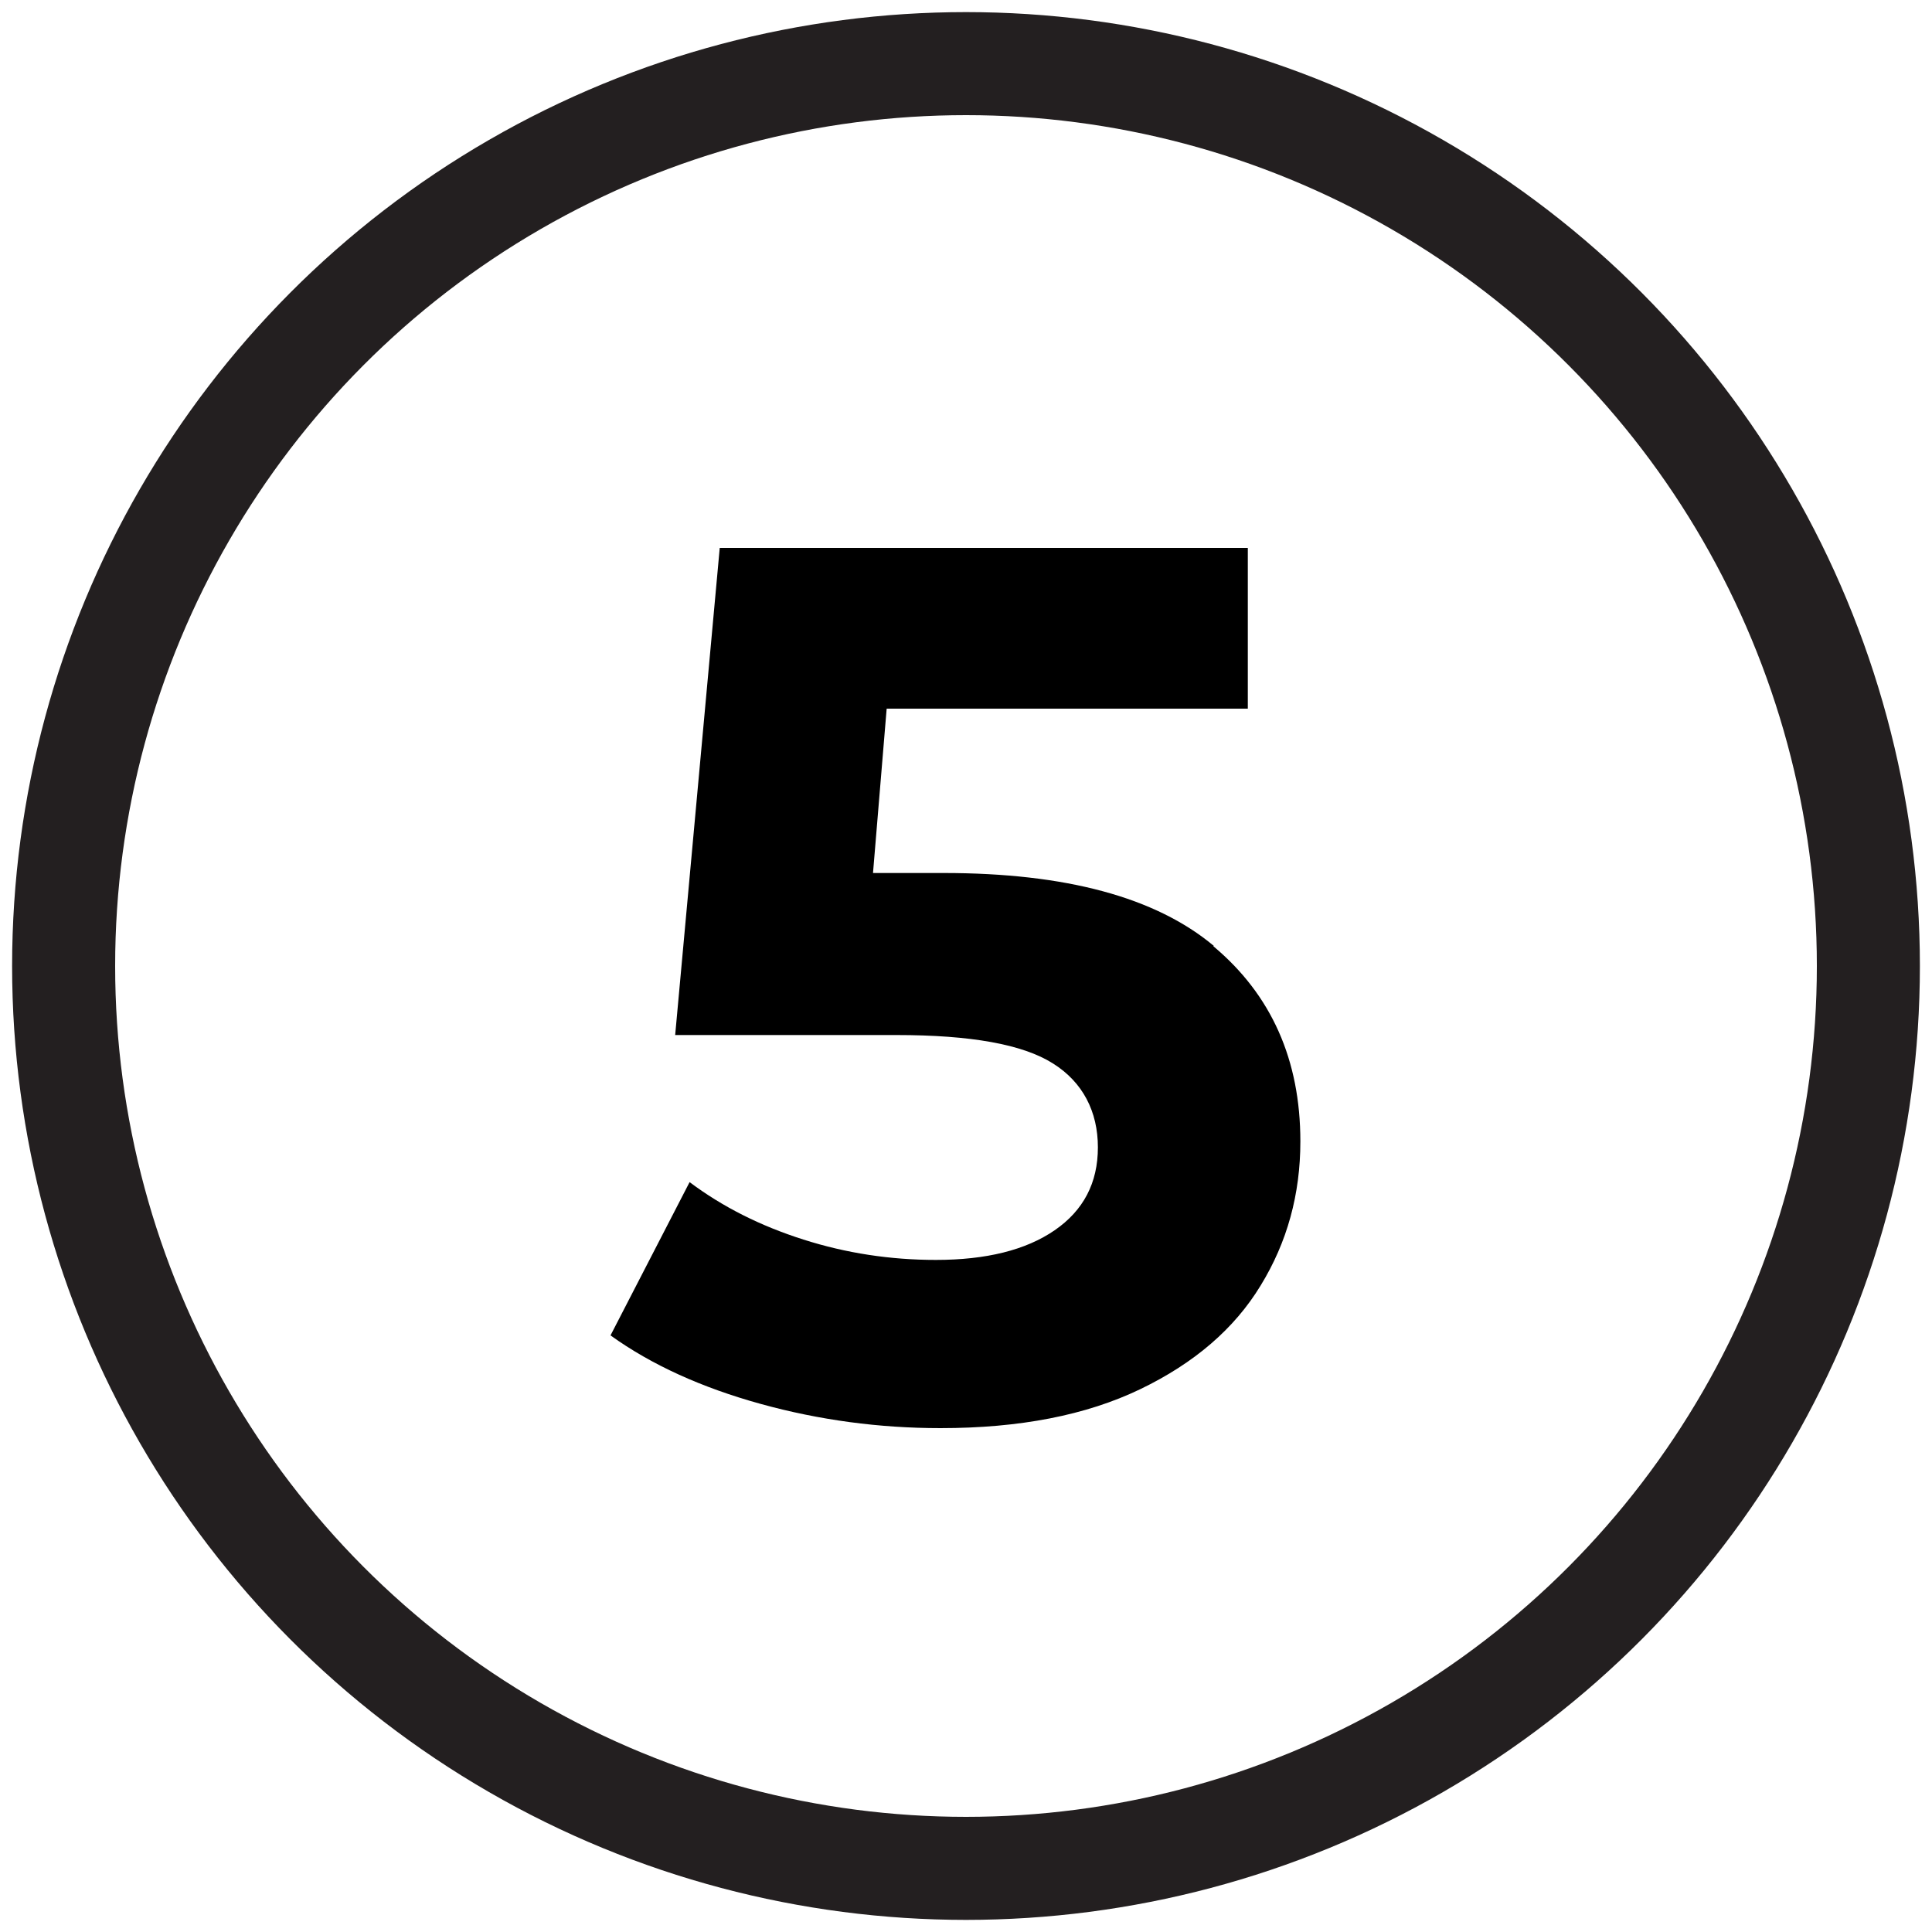
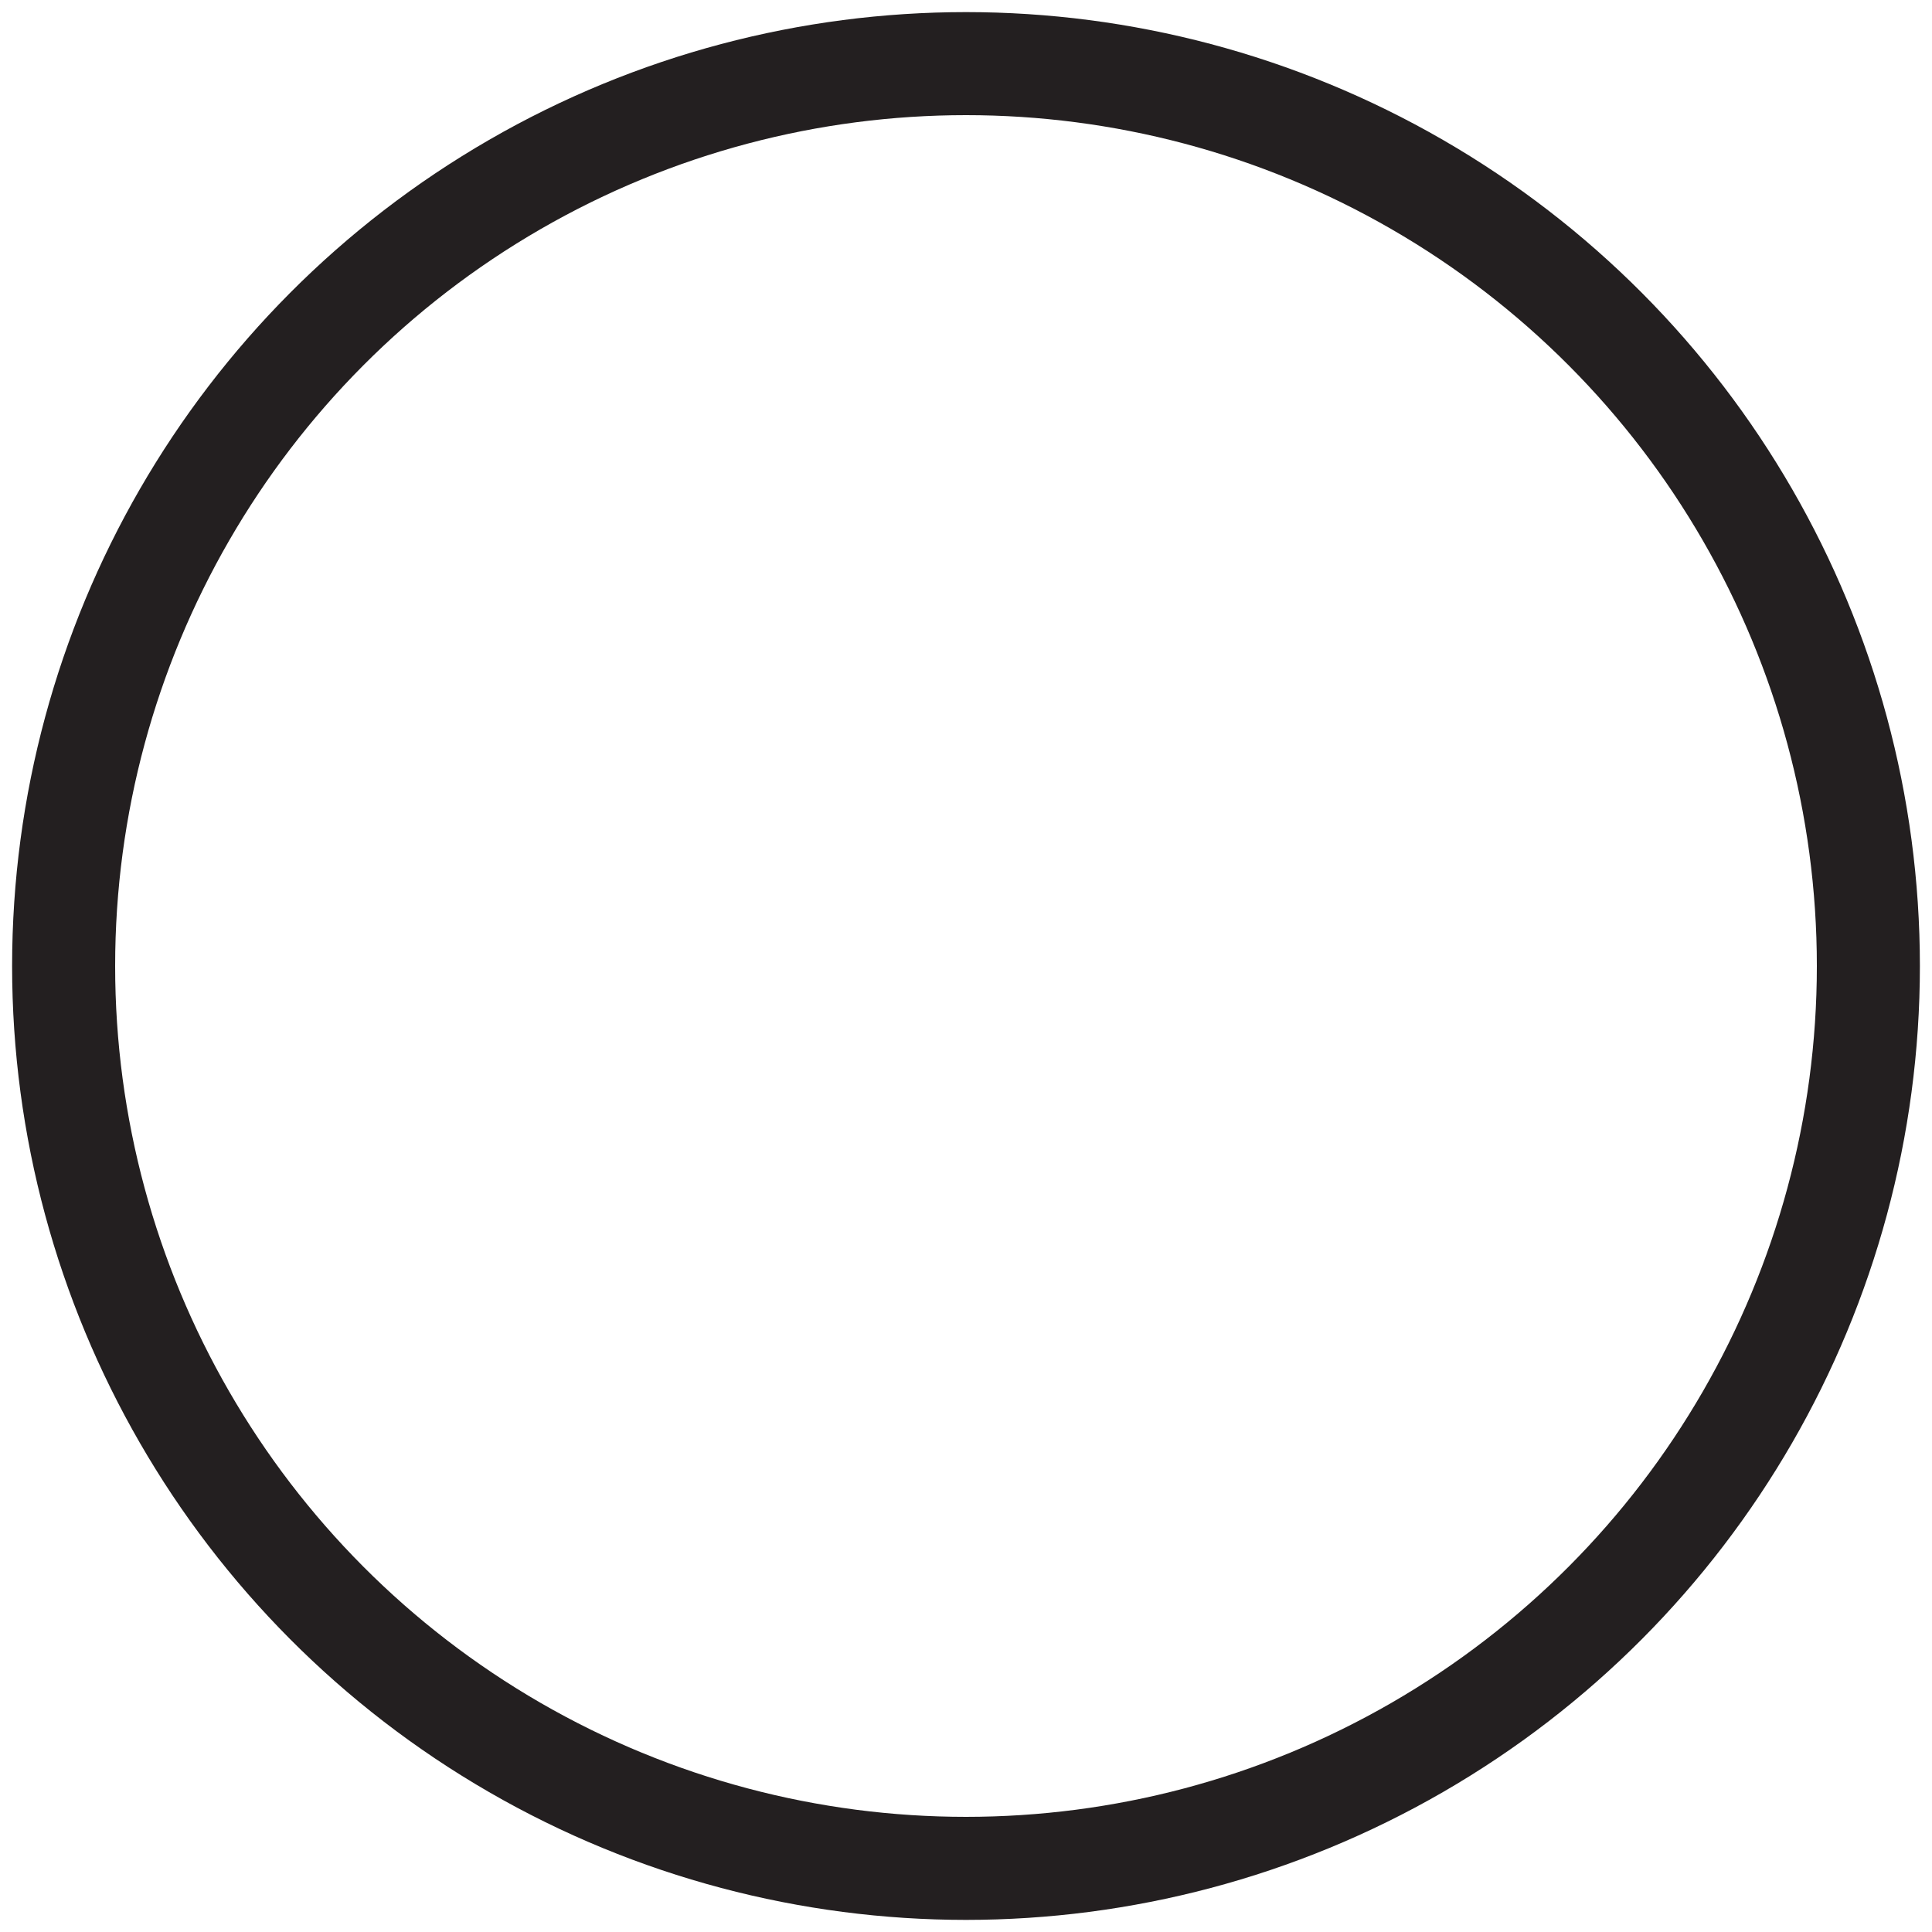
<svg xmlns="http://www.w3.org/2000/svg" id="a" viewBox="0 0 75 75">
  <defs>
    <style>.b{fill:none;stroke:#231f20;stroke-miterlimit:10;stroke-width:4px;}</style>
  </defs>
  <circle class="b" cx="37.5" cy="37.5" r="35.03" />
-   <path d="M47.1,36.73c2.26,1.89,3.38,4.42,3.38,7.58,0,2.05-.51,3.91-1.54,5.59-1.02,1.68-2.58,3.02-4.68,4.03-2.1,1.01-4.68,1.51-7.75,1.51-2.37,0-4.7-.31-6.98-.94s-4.23-1.51-5.83-2.66l3.07-5.95c1.28,.96,2.75,1.7,4.42,2.23,1.66,.53,3.38,.79,5.14,.79,1.95,0,3.49-.38,4.61-1.15,1.12-.77,1.68-1.84,1.68-3.22s-.58-2.53-1.75-3.26c-1.17-.74-3.19-1.1-6.07-1.1h-8.59l1.73-18.91h20.5v6.24h-14.02l-.53,6.38h2.74c4.74,0,8.23,.94,10.49,2.83Z" />
</svg>